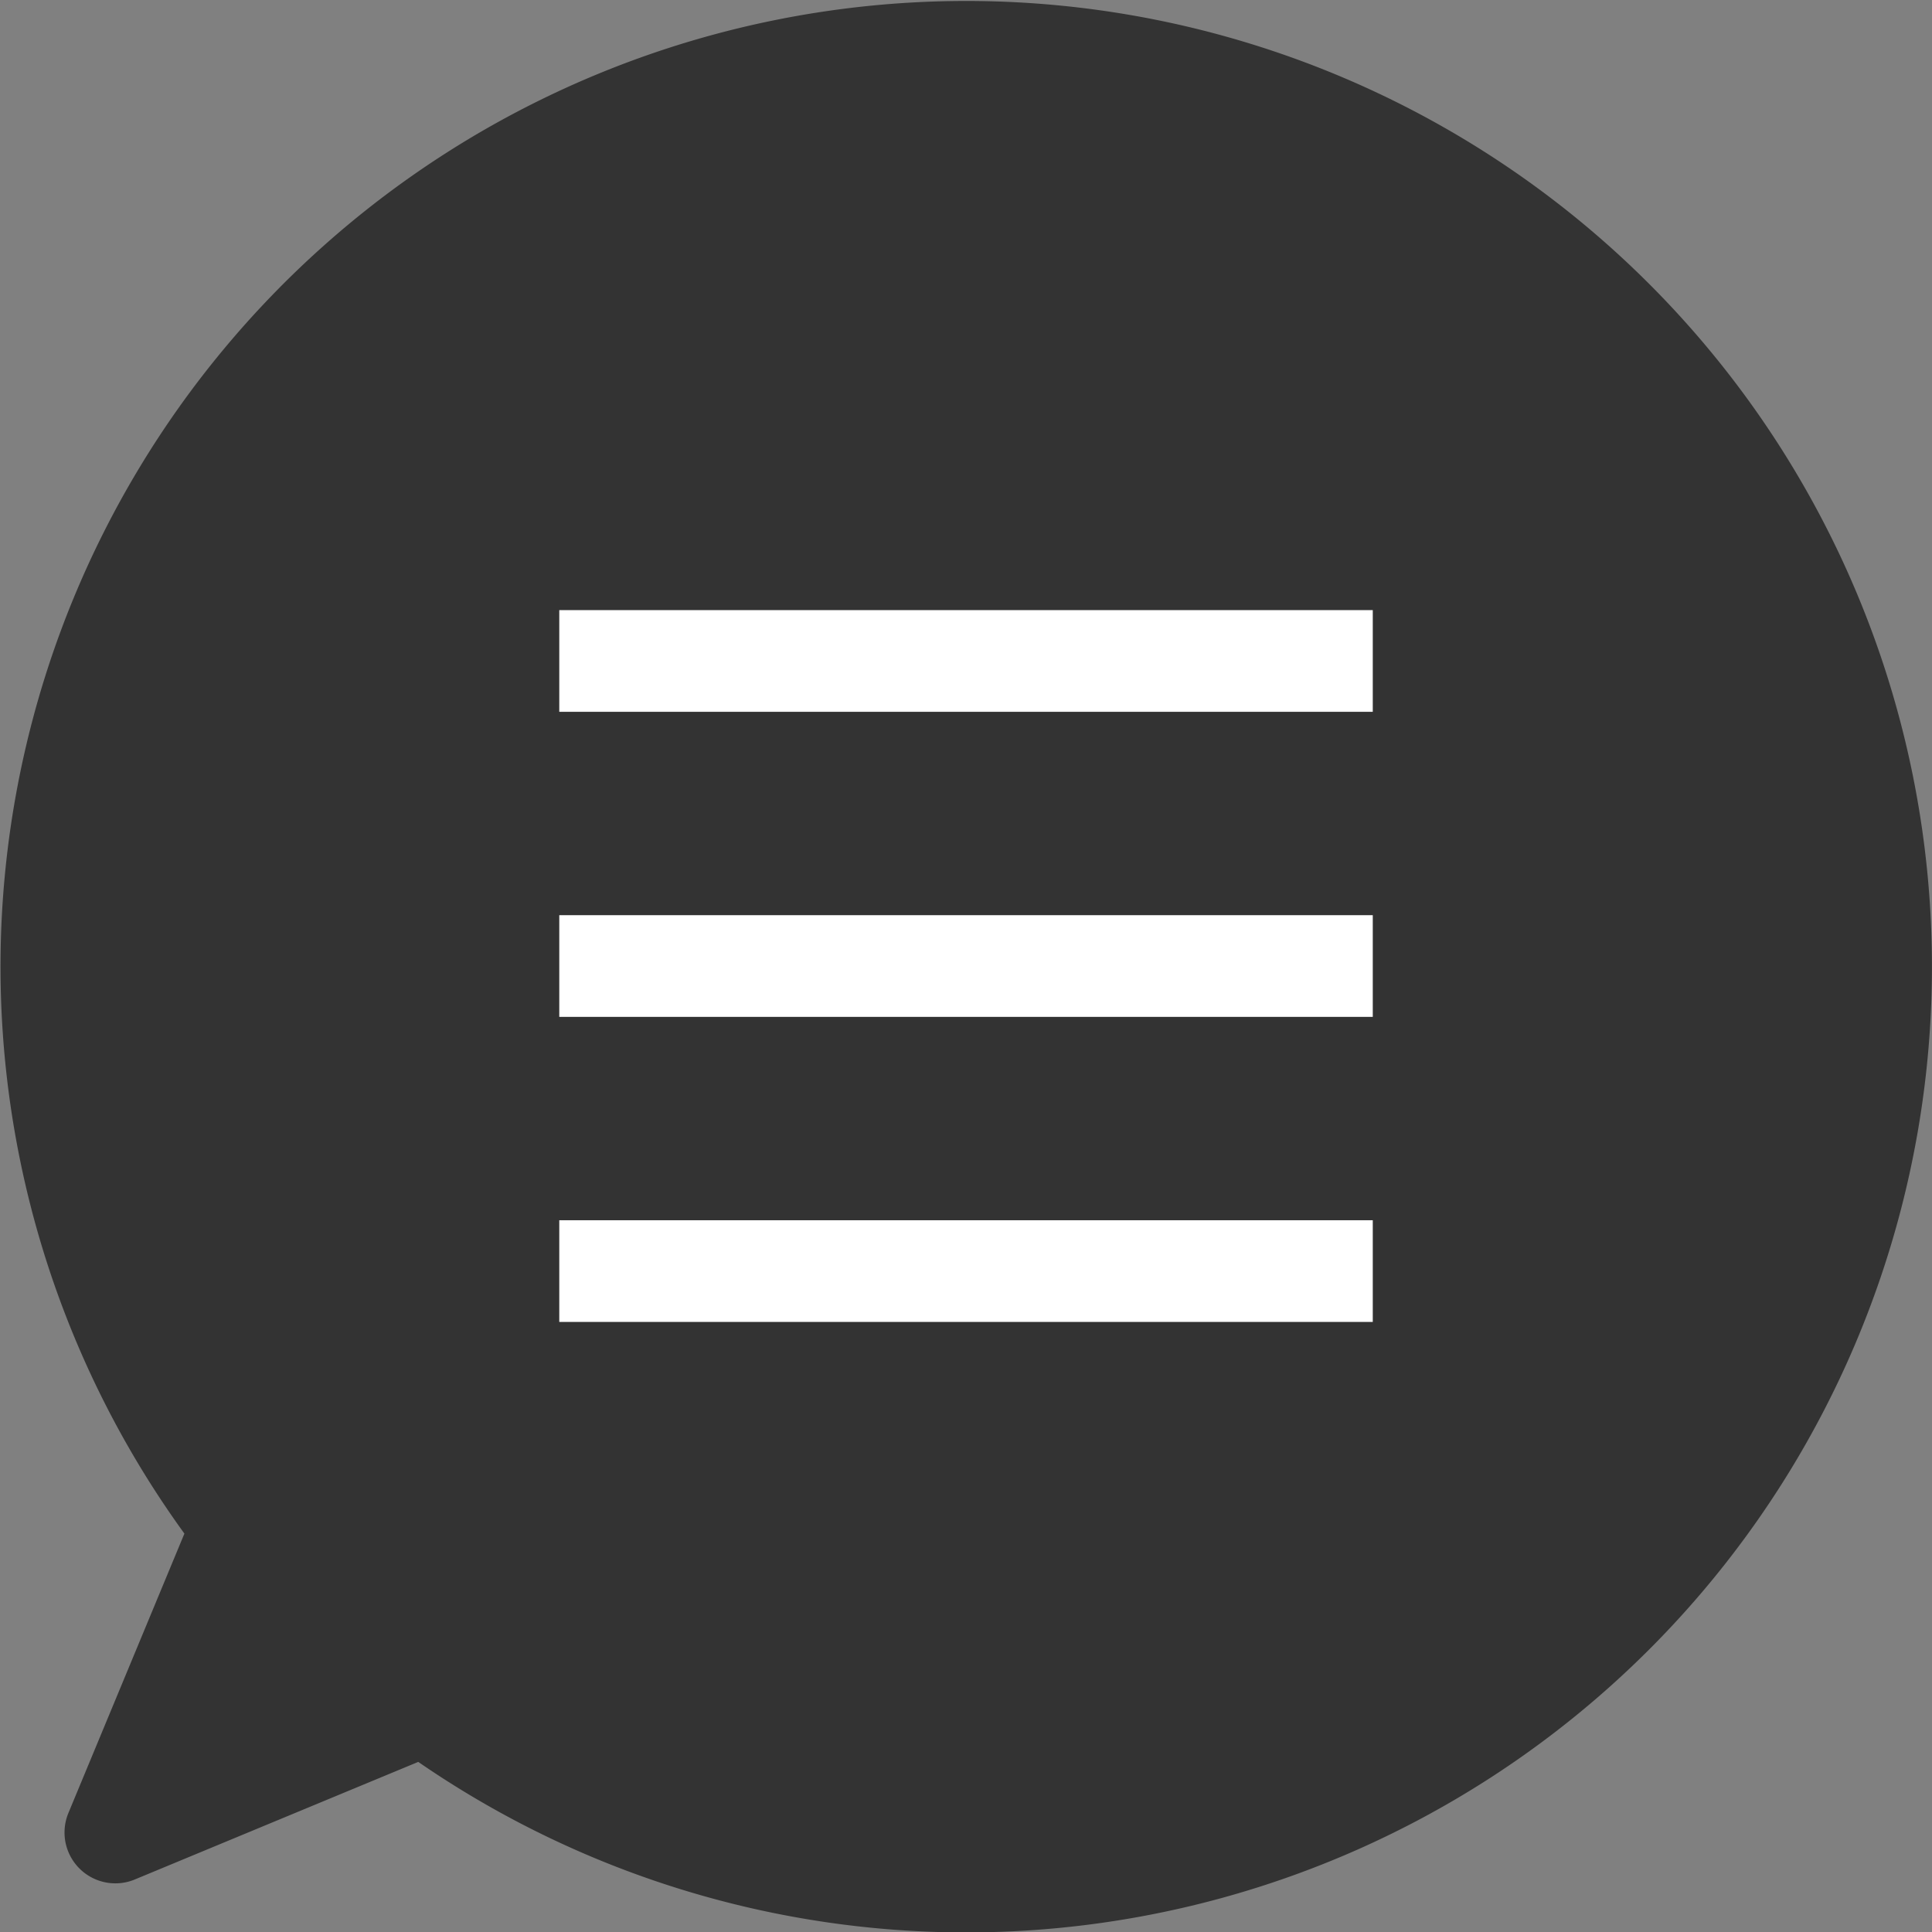
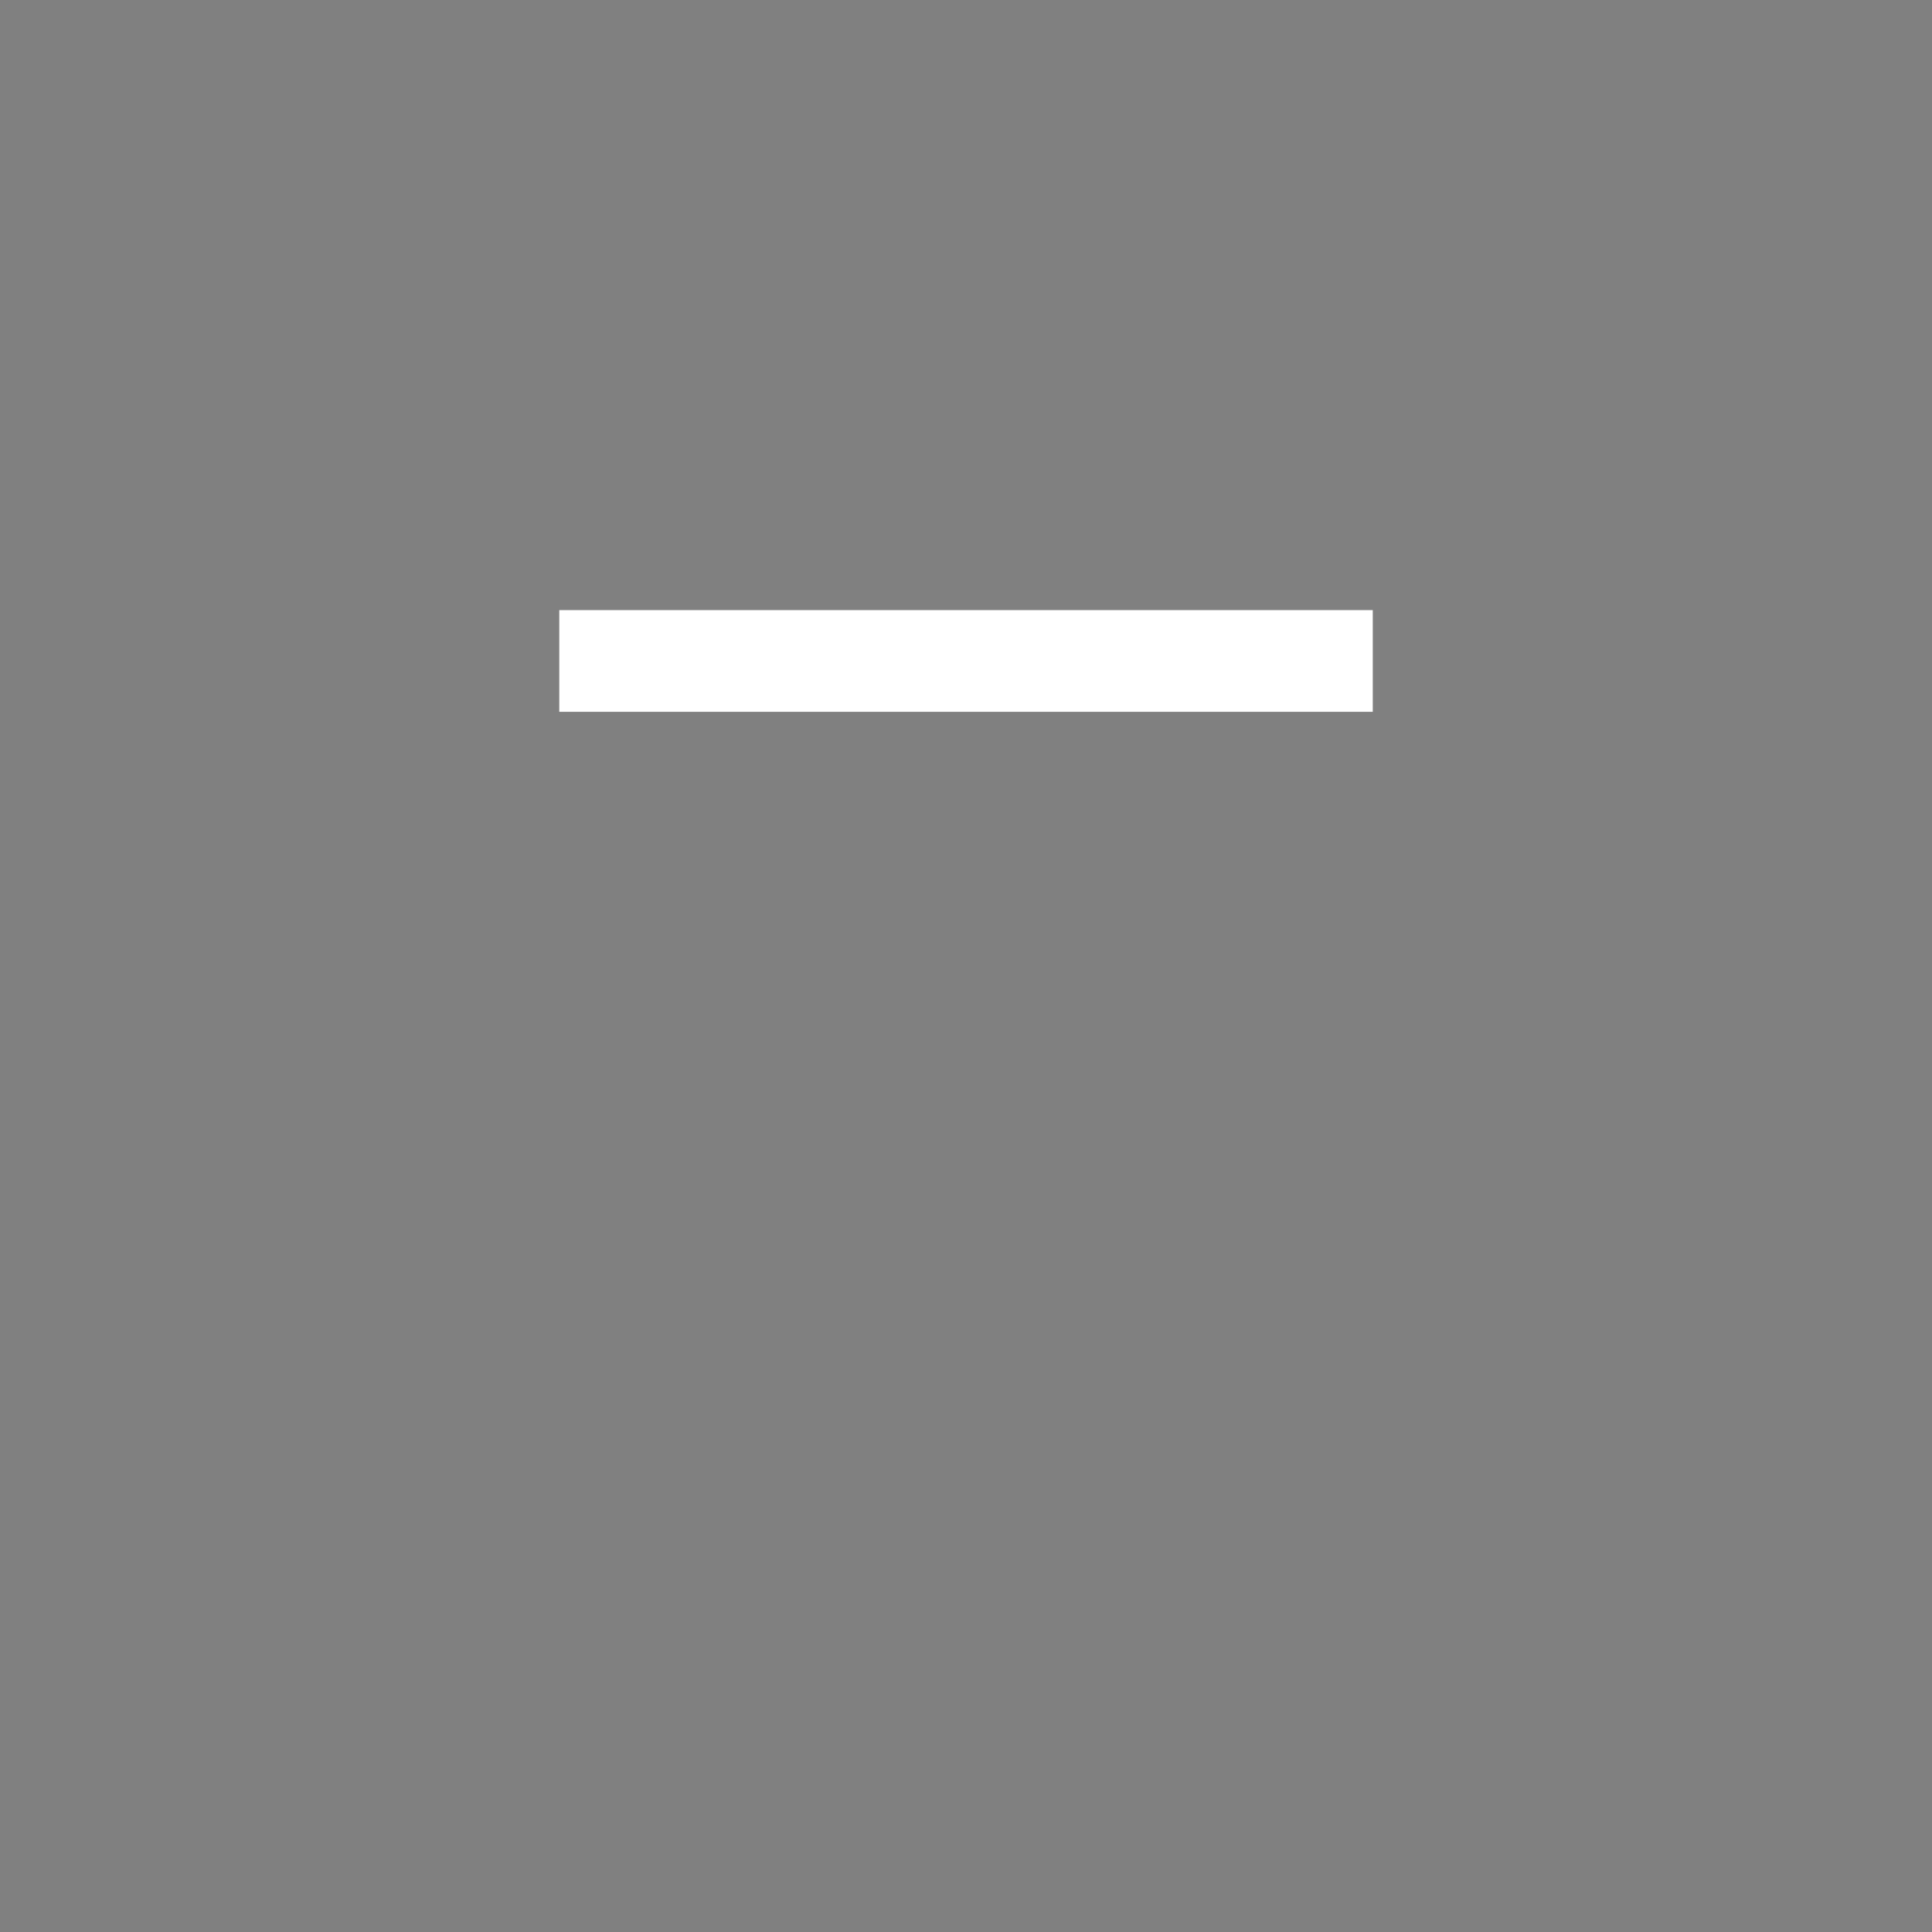
<svg xmlns="http://www.w3.org/2000/svg" width="37.999" height="37.999" viewBox="0 0 37.999 37.999">
  <rect x="0" y="0" width="37.999" height="37.999" fill="#808080" stroke="none" />
  <g id="グループ_50535" data-name="グループ 50535" transform="translate(-328 -9)">
-     <path id="合体_14" data-name="合体 14" d="M7.356,32.517,1.269,35.042l2.5-6.022a17.994,17.994,0,1,1,3.589,3.5Z" transform="translate(329 10)" fill="#333" stroke="#333" stroke-linecap="round" stroke-linejoin="round" stroke-width="2" />
    <line id="線_384" data-name="線 384" x2="16" transform="translate(339 22)" fill="none" stroke="#fff" stroke-width="2" />
-     <line id="線_385" data-name="線 385" x2="16" transform="translate(339 28)" fill="none" stroke="#fff" stroke-width="2" />
-     <line id="線_386" data-name="線 386" x2="16" transform="translate(339 34)" fill="none" stroke="#fff" stroke-width="2" />
  </g>
</svg>